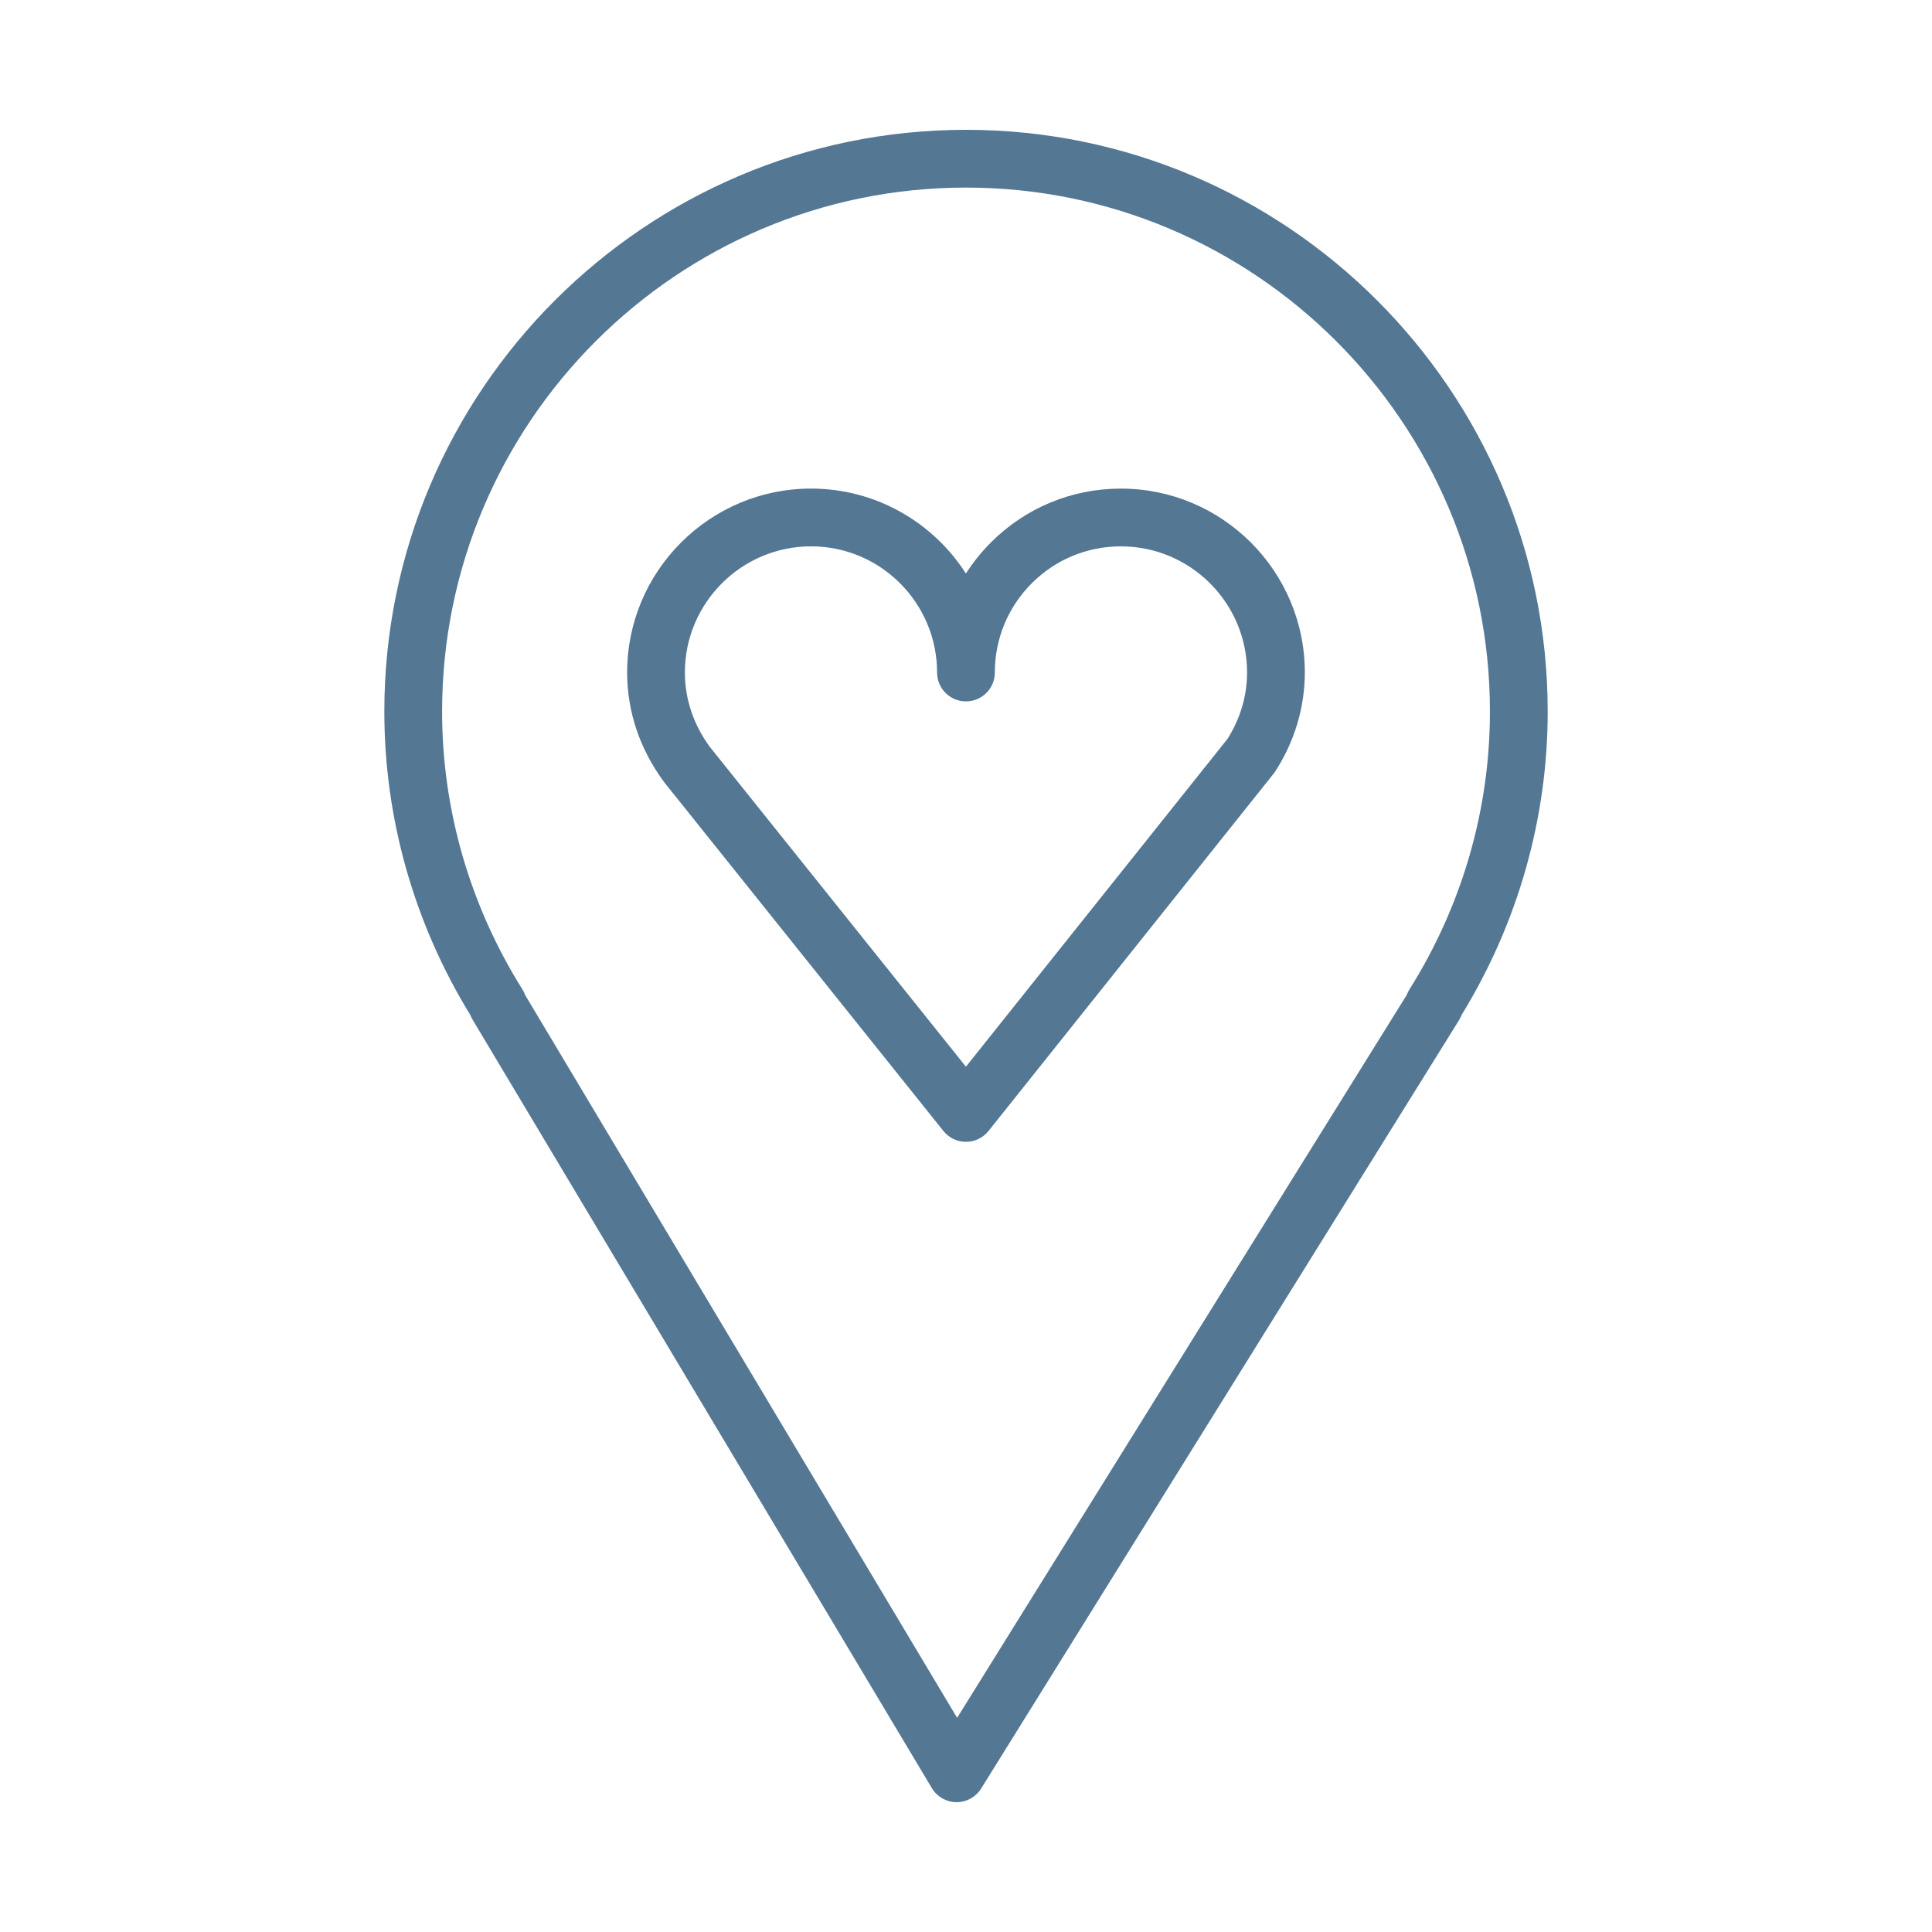
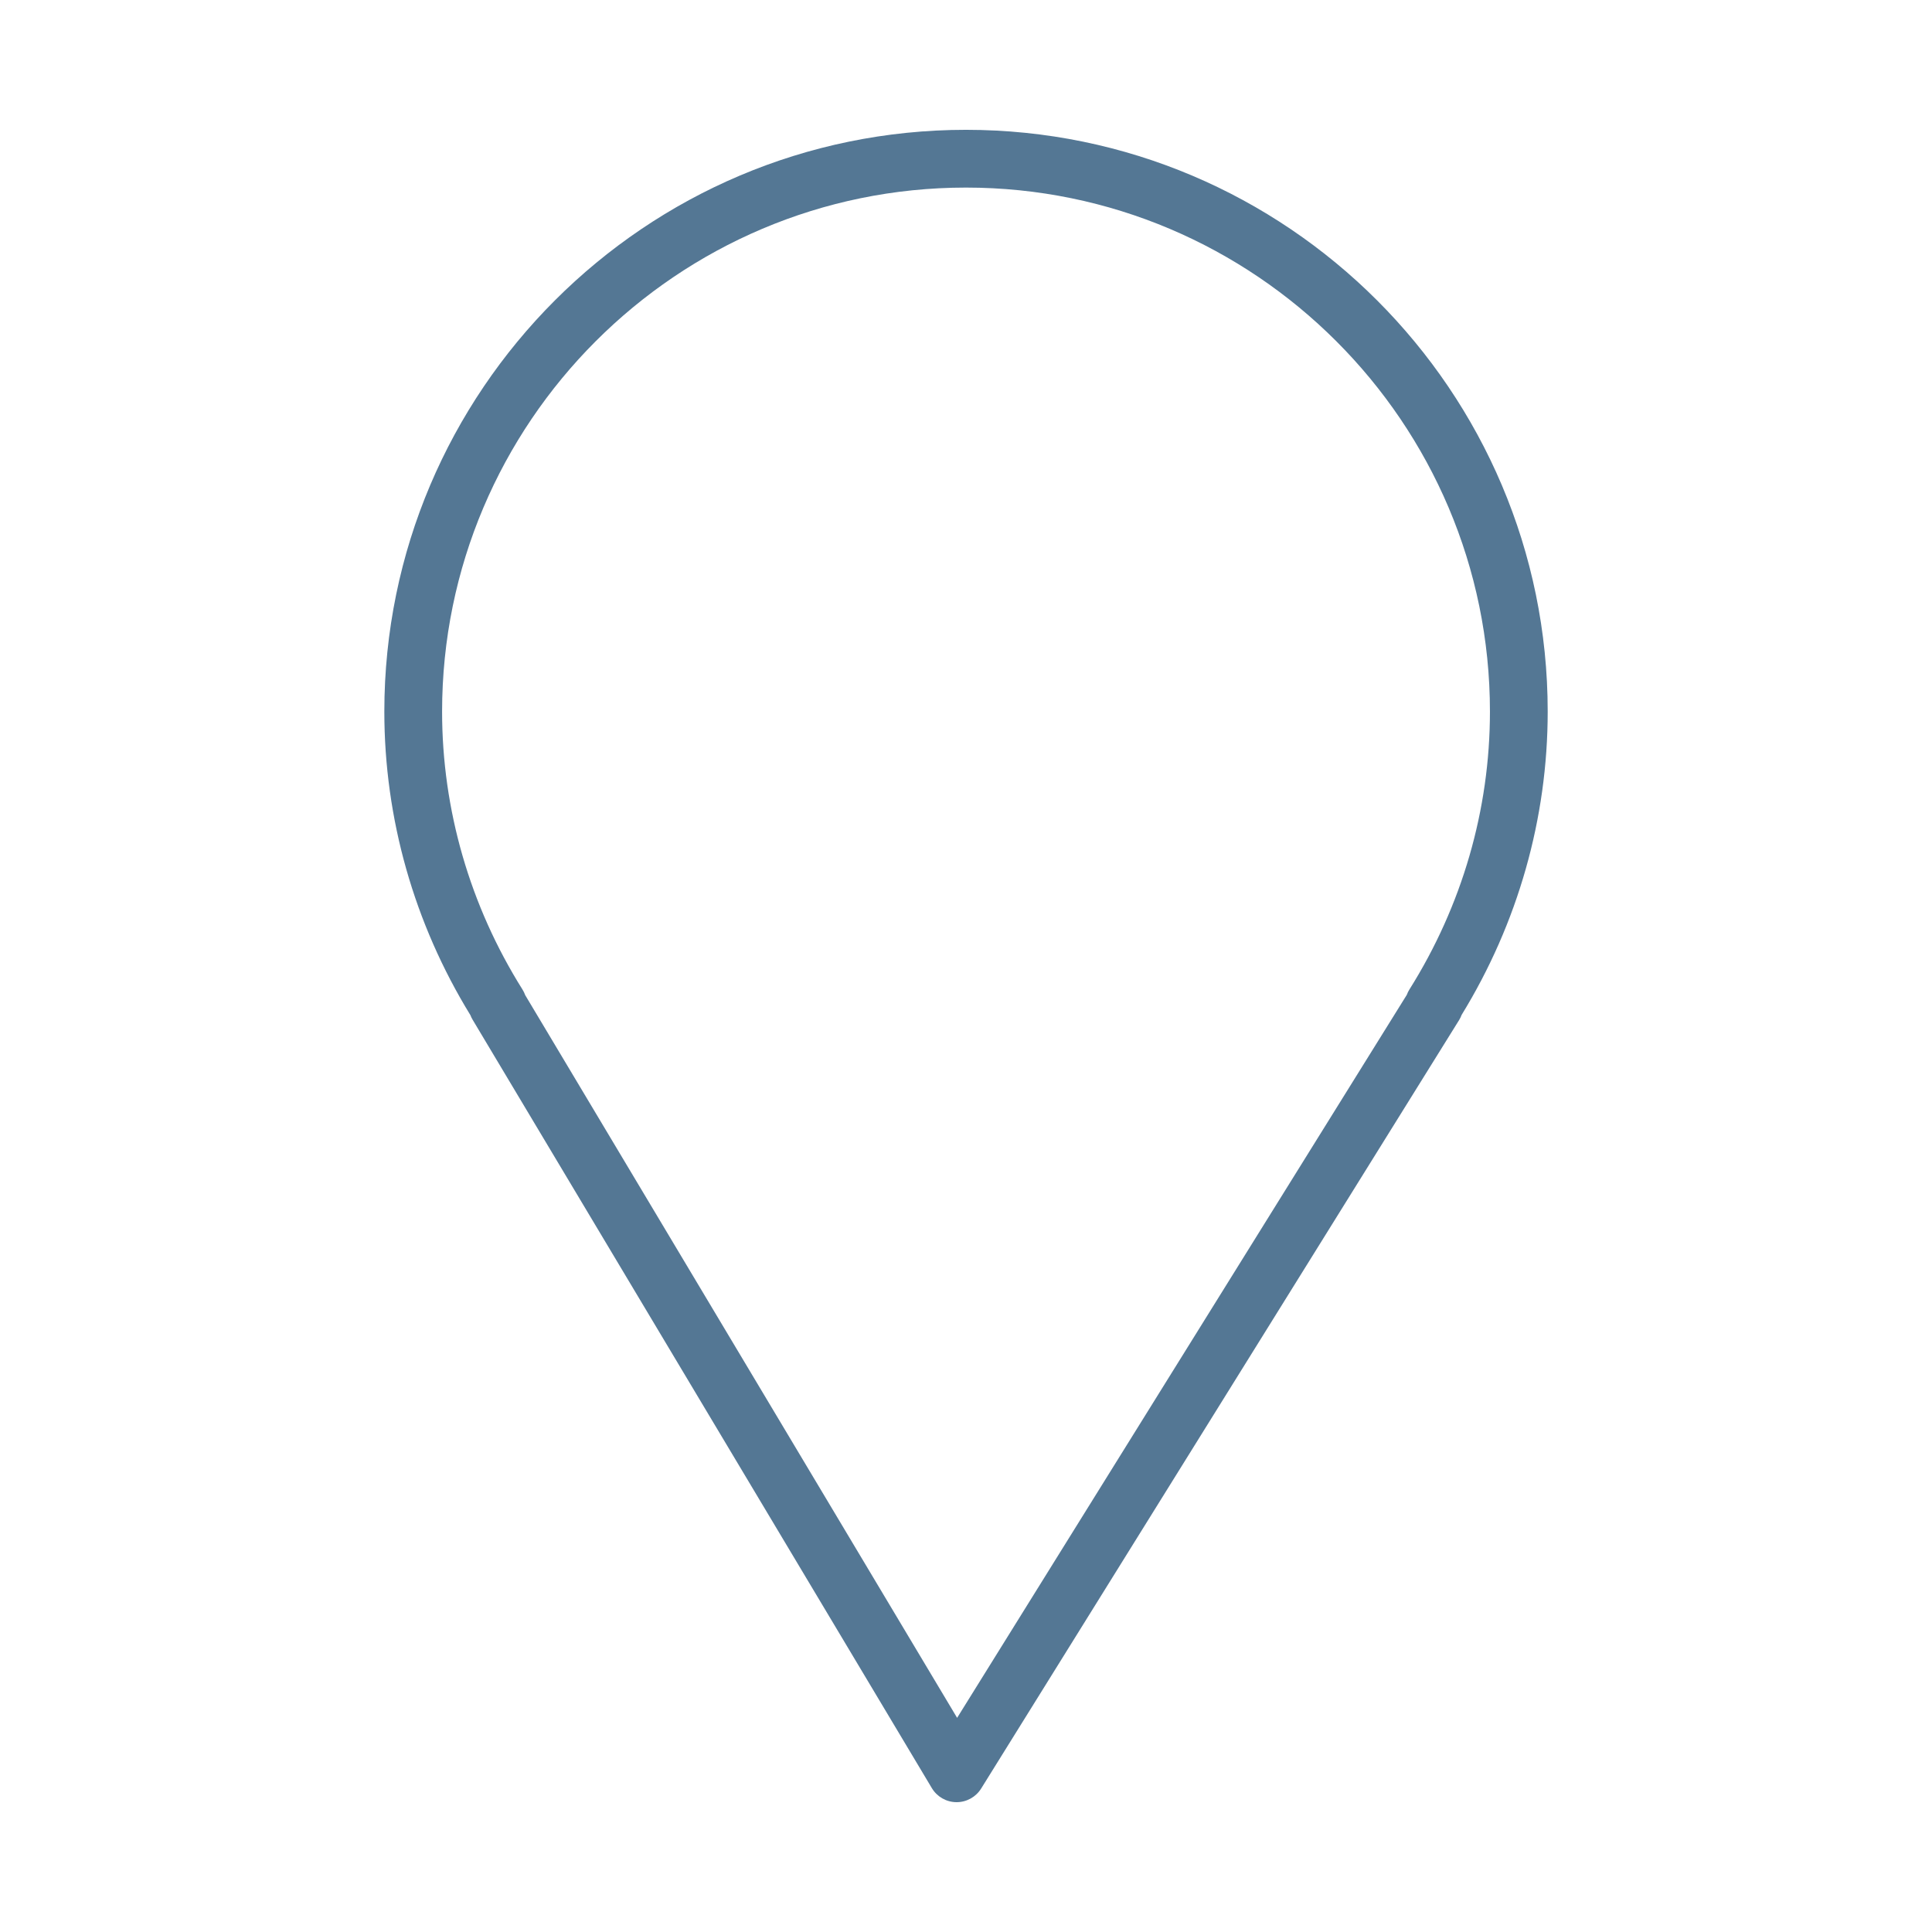
<svg xmlns="http://www.w3.org/2000/svg" width="100.355px" height="100.352px" viewBox="0,0,256,255.984">
  <g fill="#547794" fill-rule="nonzero" stroke="none" stroke-width="1" stroke-linecap="butt" stroke-linejoin="miter" stroke-miterlimit="10" stroke-dasharray="" stroke-dashoffset="0" font-family="none" font-weight="none" font-size="none" text-anchor="none" style="mix-blend-mode: normal">
    <g transform="translate(0.45,0.448) scale(2.551,2.551)">
      <g>
        <path d="M49.998,6.566c-16.658,0 -30.211,13.555 -30.211,30.217c0,5.555 1.544,10.999 4.47,15.768c0.031,0.081 0.069,0.161 0.115,0.237l23.854,39.914c0.269,0.449 0.751,0.726 1.274,0.73c0.004,0 0.009,0 0.013,0c0.518,0 1,-0.268 1.274,-0.708l24.825,-39.914c0.054,-0.086 0.098,-0.177 0.132,-0.271c2.926,-4.768 4.471,-10.209 4.471,-15.757c0,-16.661 -13.556,-30.216 -30.217,-30.216zM73.031,51.221c-0.055,0.088 -0.1,0.18 -0.134,0.275l-23.358,37.556l-22.435,-37.54c-0.036,-0.101 -0.083,-0.198 -0.141,-0.291c-2.732,-4.353 -4.176,-9.345 -4.176,-14.438c0,-15.007 12.207,-27.217 27.211,-27.217c15.008,0 27.217,12.209 27.217,27.217c0,5.091 -1.446,10.083 -4.184,14.438z" />
-         <path d="M58.047,25.202c0,0 -0.001,0 -0.002,0c-2.552,0 -4.95,0.994 -6.753,2.799c-0.495,0.496 -0.929,1.036 -1.297,1.612c-1.699,-2.651 -4.669,-4.412 -8.043,-4.412c-5.268,0 -9.553,4.286 -9.553,9.553c0,2.028 0.655,3.984 1.928,5.704l14.5,18.112c0.285,0.355 0.715,0.562 1.171,0.562h0.001c0.456,0 0.887,-0.208 1.171,-0.564l14.811,-18.562c0.031,-0.04 0.061,-0.08 0.088,-0.123c1.001,-1.552 1.53,-3.326 1.53,-5.128c0.001,-5.267 -4.285,-9.553 -9.552,-9.553zM63.587,38.197l-13.591,17.033l-13.293,-16.601c-0.854,-1.154 -1.305,-2.494 -1.305,-3.875c0,-3.613 2.94,-6.553 6.553,-6.553c3.61,0 6.547,2.94 6.547,6.553c0,0.829 0.671,1.5 1.5,1.5c0.829,0 1.5,-0.671 1.5,-1.5c0,-1.75 0.681,-3.396 1.917,-4.633c1.236,-1.238 2.88,-1.919 4.63,-1.919c0.001,0 0.002,0 0.002,0c3.613,0 6.553,2.94 6.553,6.553c0,1.201 -0.35,2.39 -1.013,3.442z" />
      </g>
    </g>
  </g>
</svg>